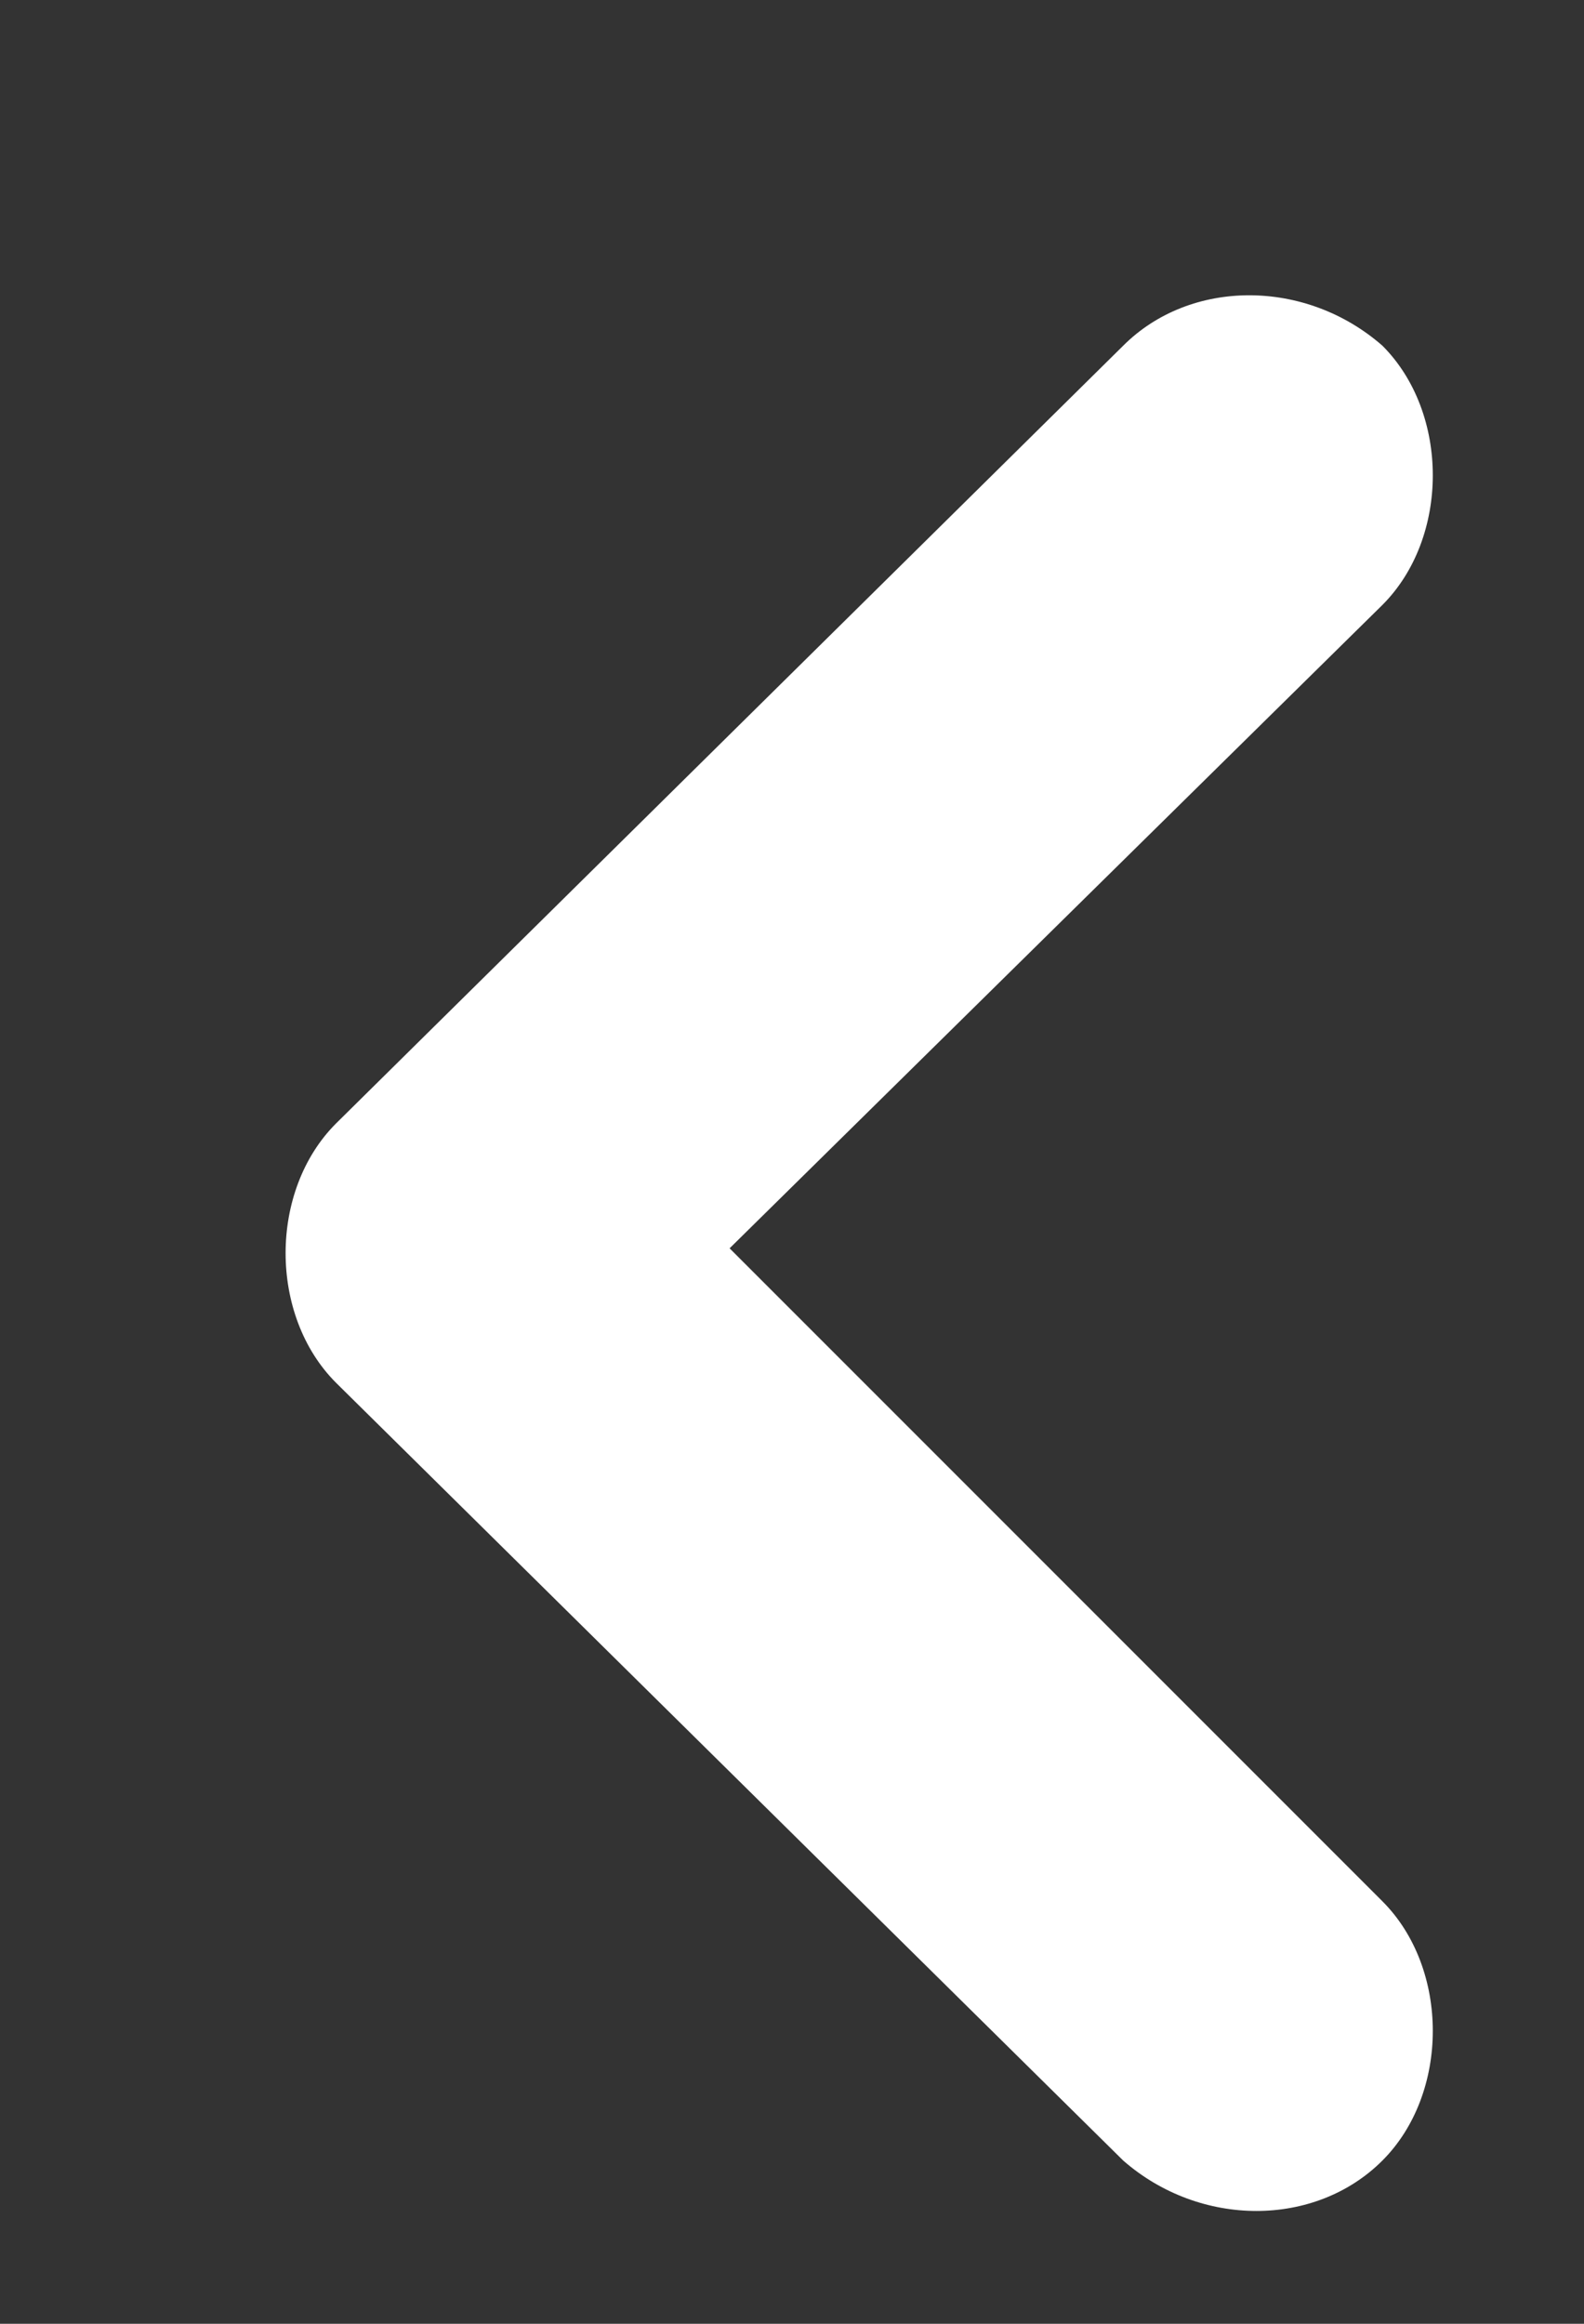
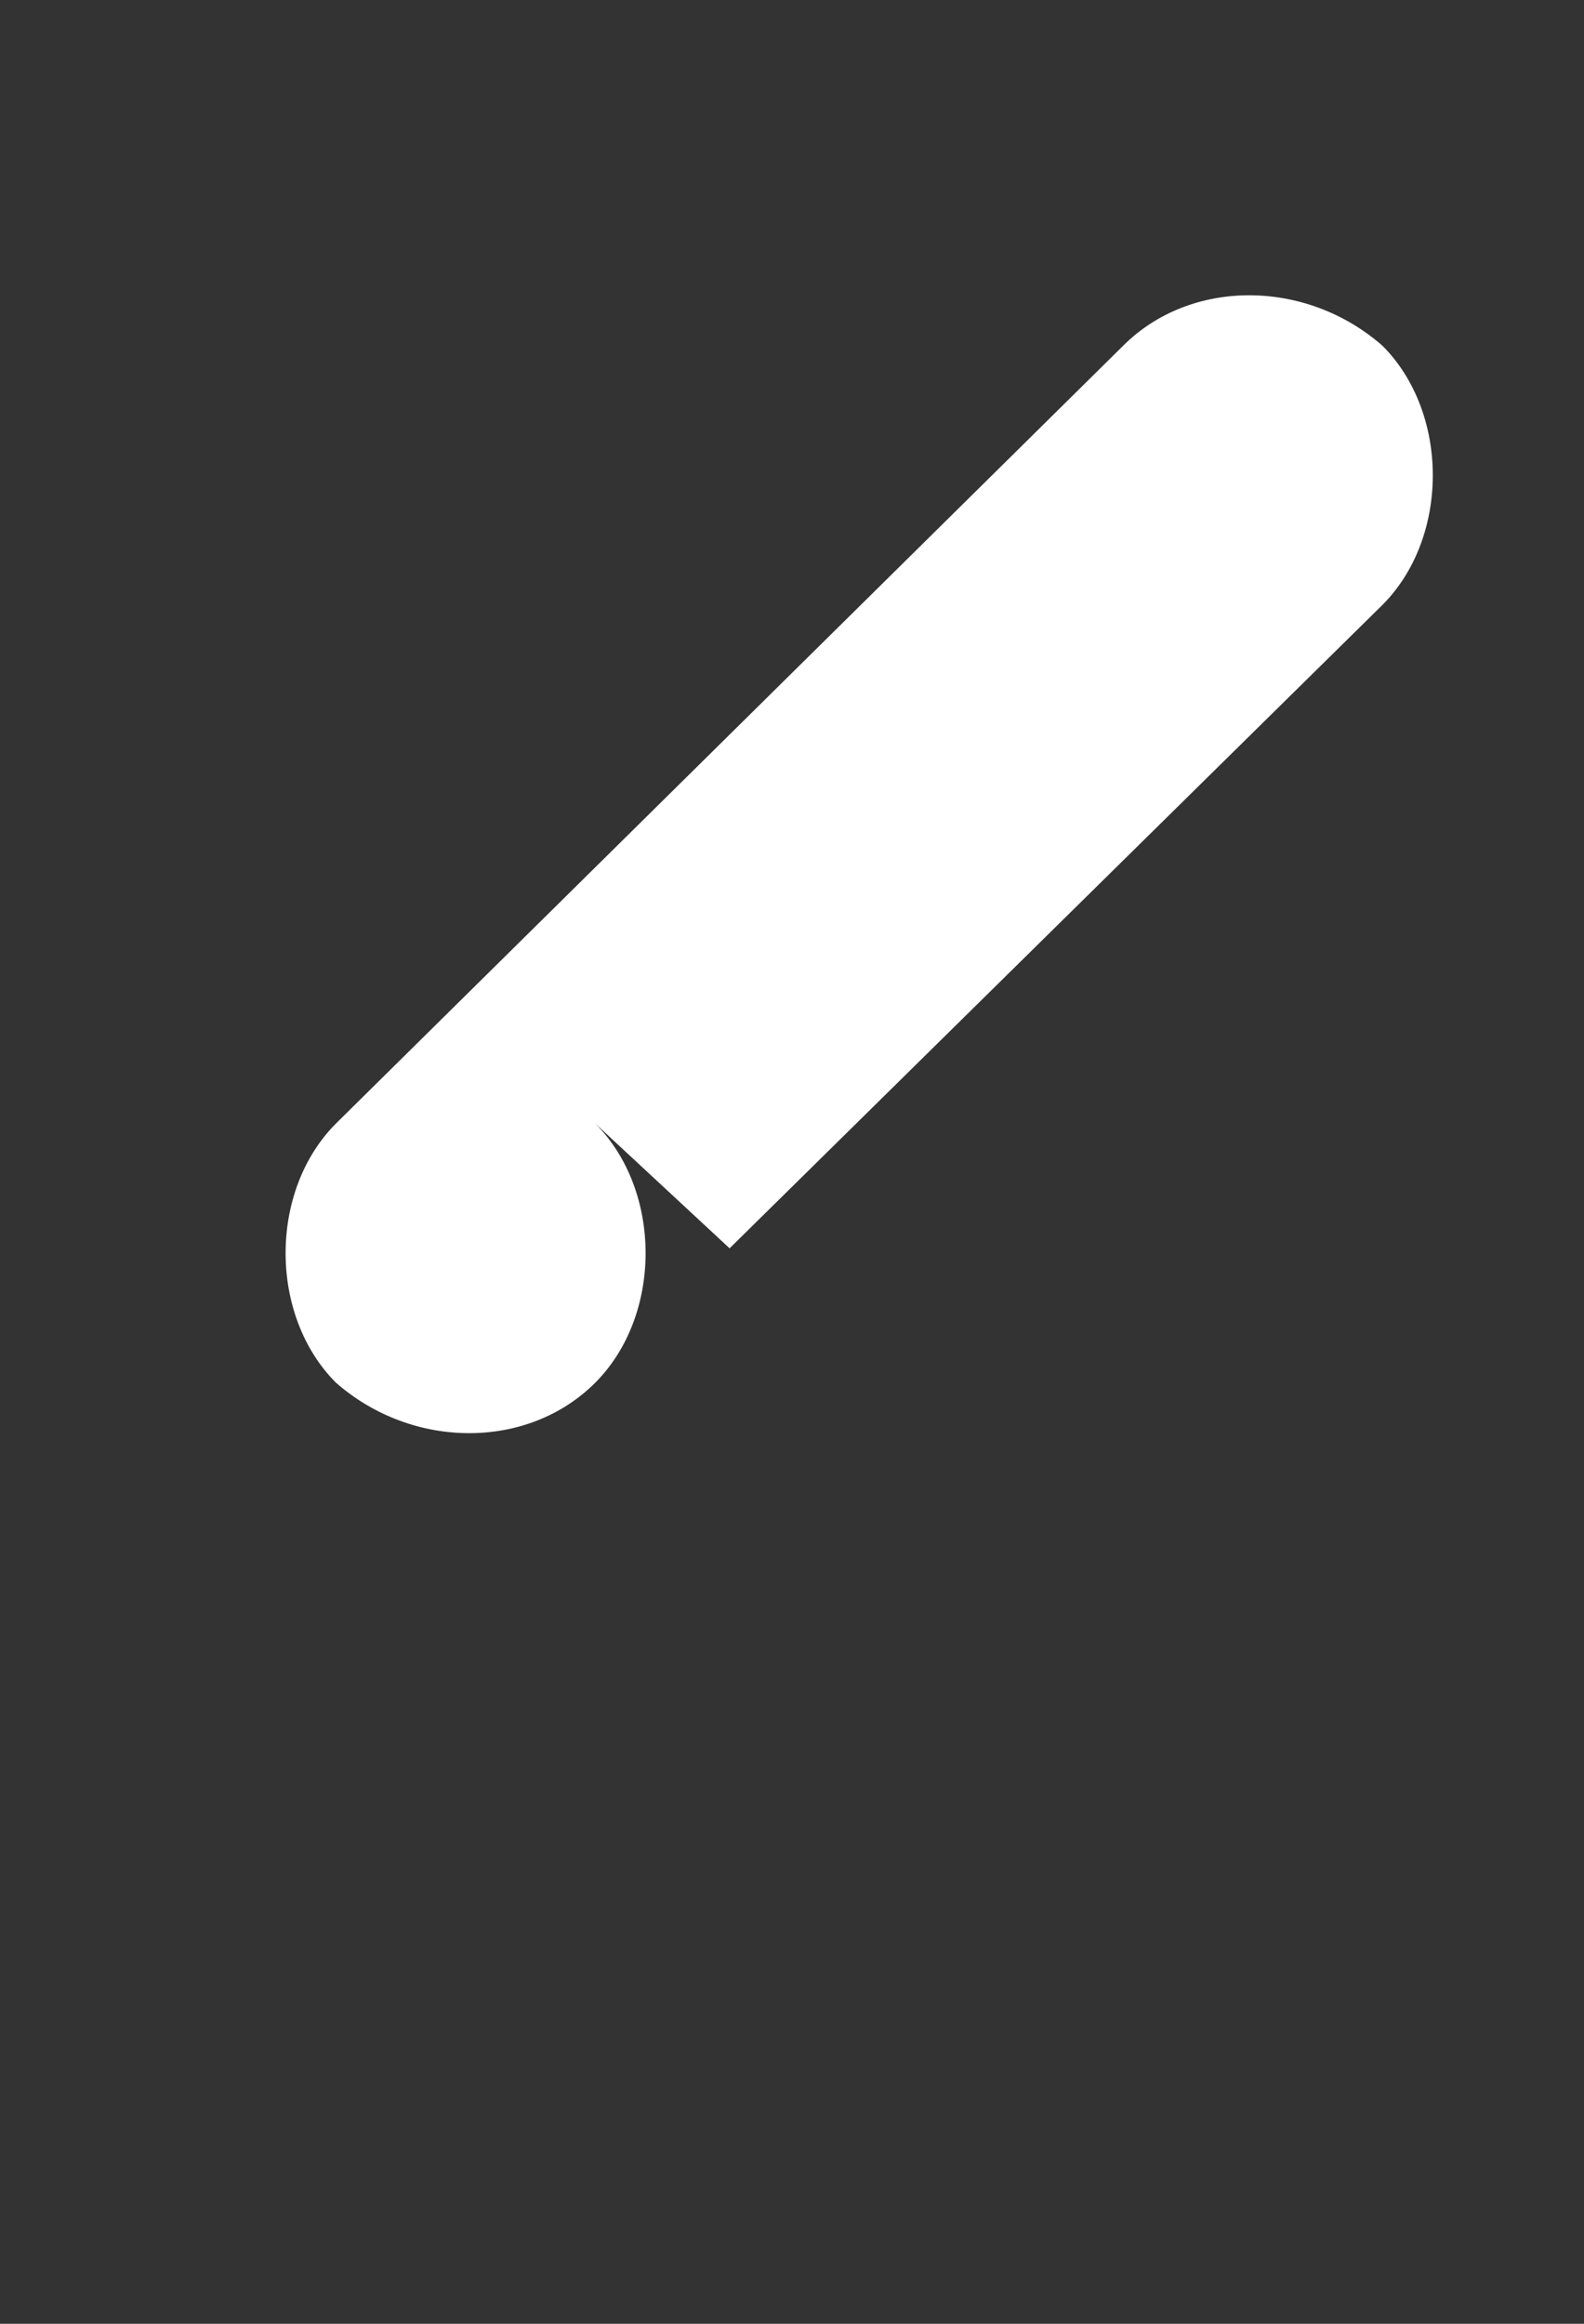
<svg xmlns="http://www.w3.org/2000/svg" version="1.1" id="Layer_1" x="0px" y="0px" viewBox="0 0 16.5 24.2" style="enable-background:new 0 0 16.5 24.2;" xml:space="preserve" preserveAspectRatio="xMinYMid">
  <rect x="0" y="0" width="16.5" height="24.2" fill="#333333" stroke="none" />
  <style type="text/css">
	.st0{fill:#FFFFFF;}
</style>
-   <path class="st0" d="M7.6,13l6.8-6.7c0.7-0.7,0.7-2,0-2.7c-0.8-0.7-2-0.7-2.7,0l-8.2,8.1c-0.7,0.7-0.7,2,0,2.7l8.2,8.1  c0.8,0.7,2,0.7,2.7,0c0.7-0.7,0.7-2,0-2.7L7.6,13z" />
+   <path class="st0" d="M7.6,13l6.8-6.7c0.7-0.7,0.7-2,0-2.7c-0.8-0.7-2-0.7-2.7,0l-8.2,8.1c-0.7,0.7-0.7,2,0,2.7c0.8,0.7,2,0.7,2.7,0c0.7-0.7,0.7-2,0-2.7L7.6,13z" />
</svg>